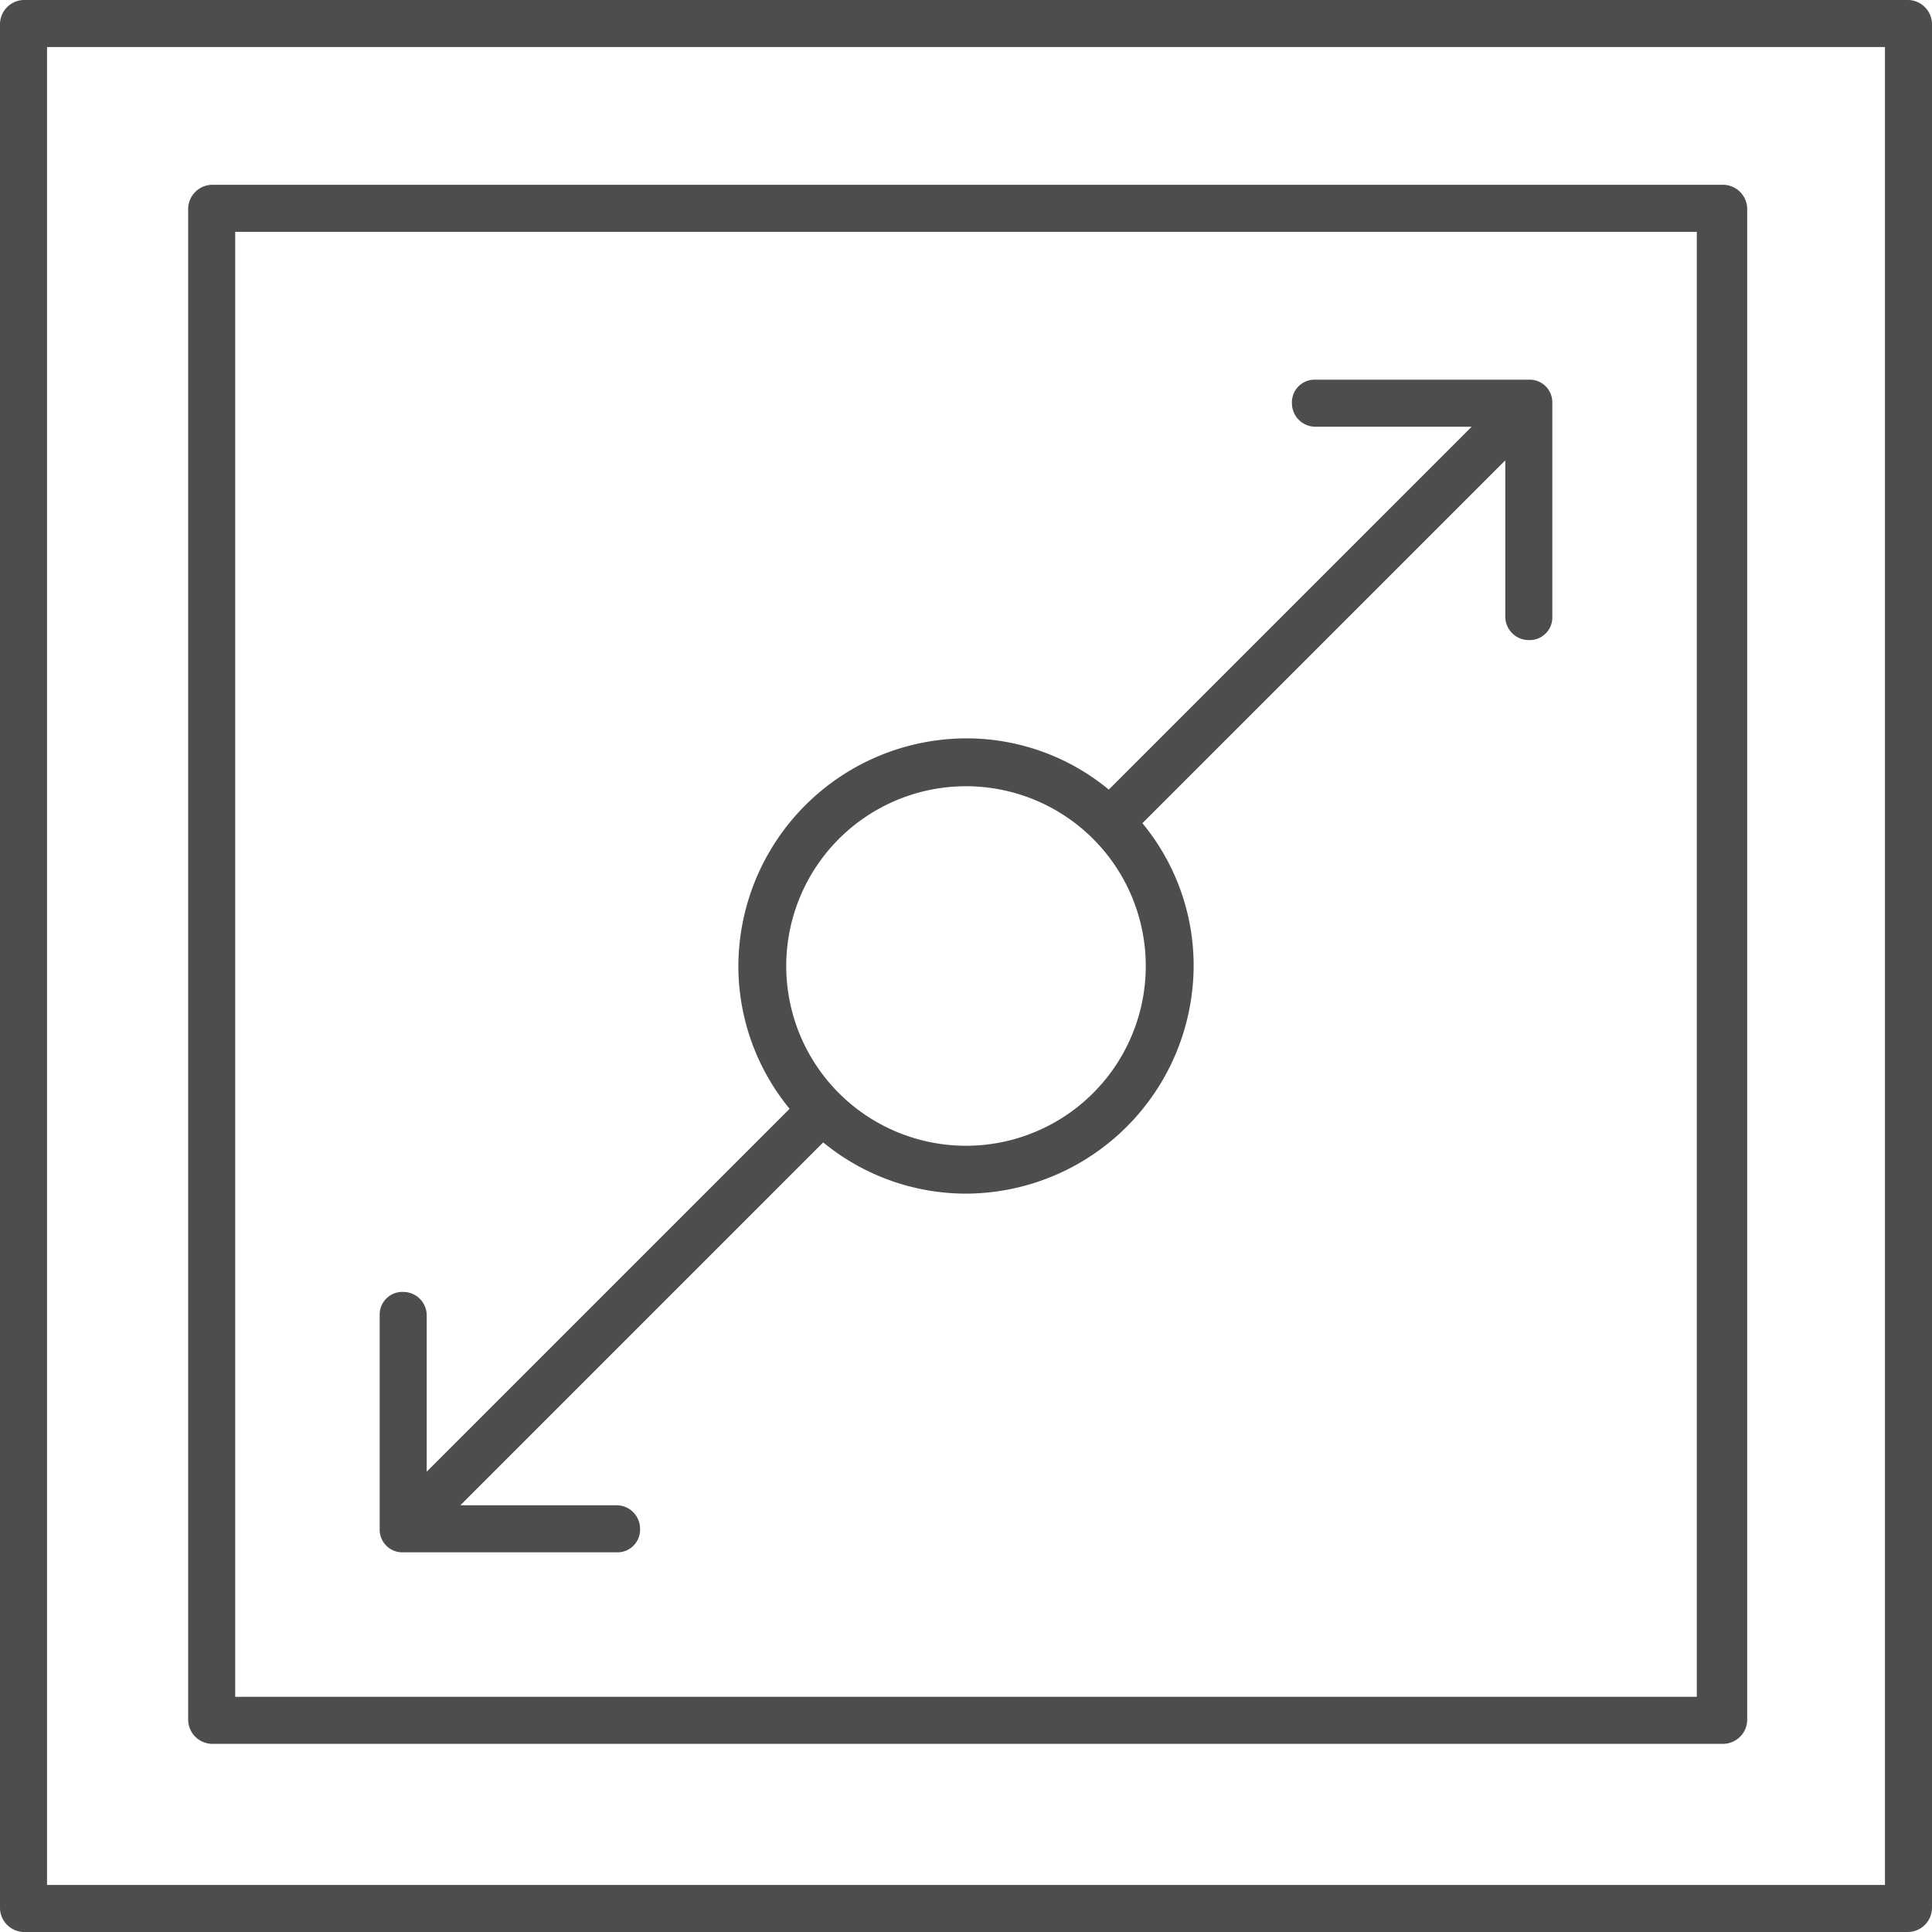
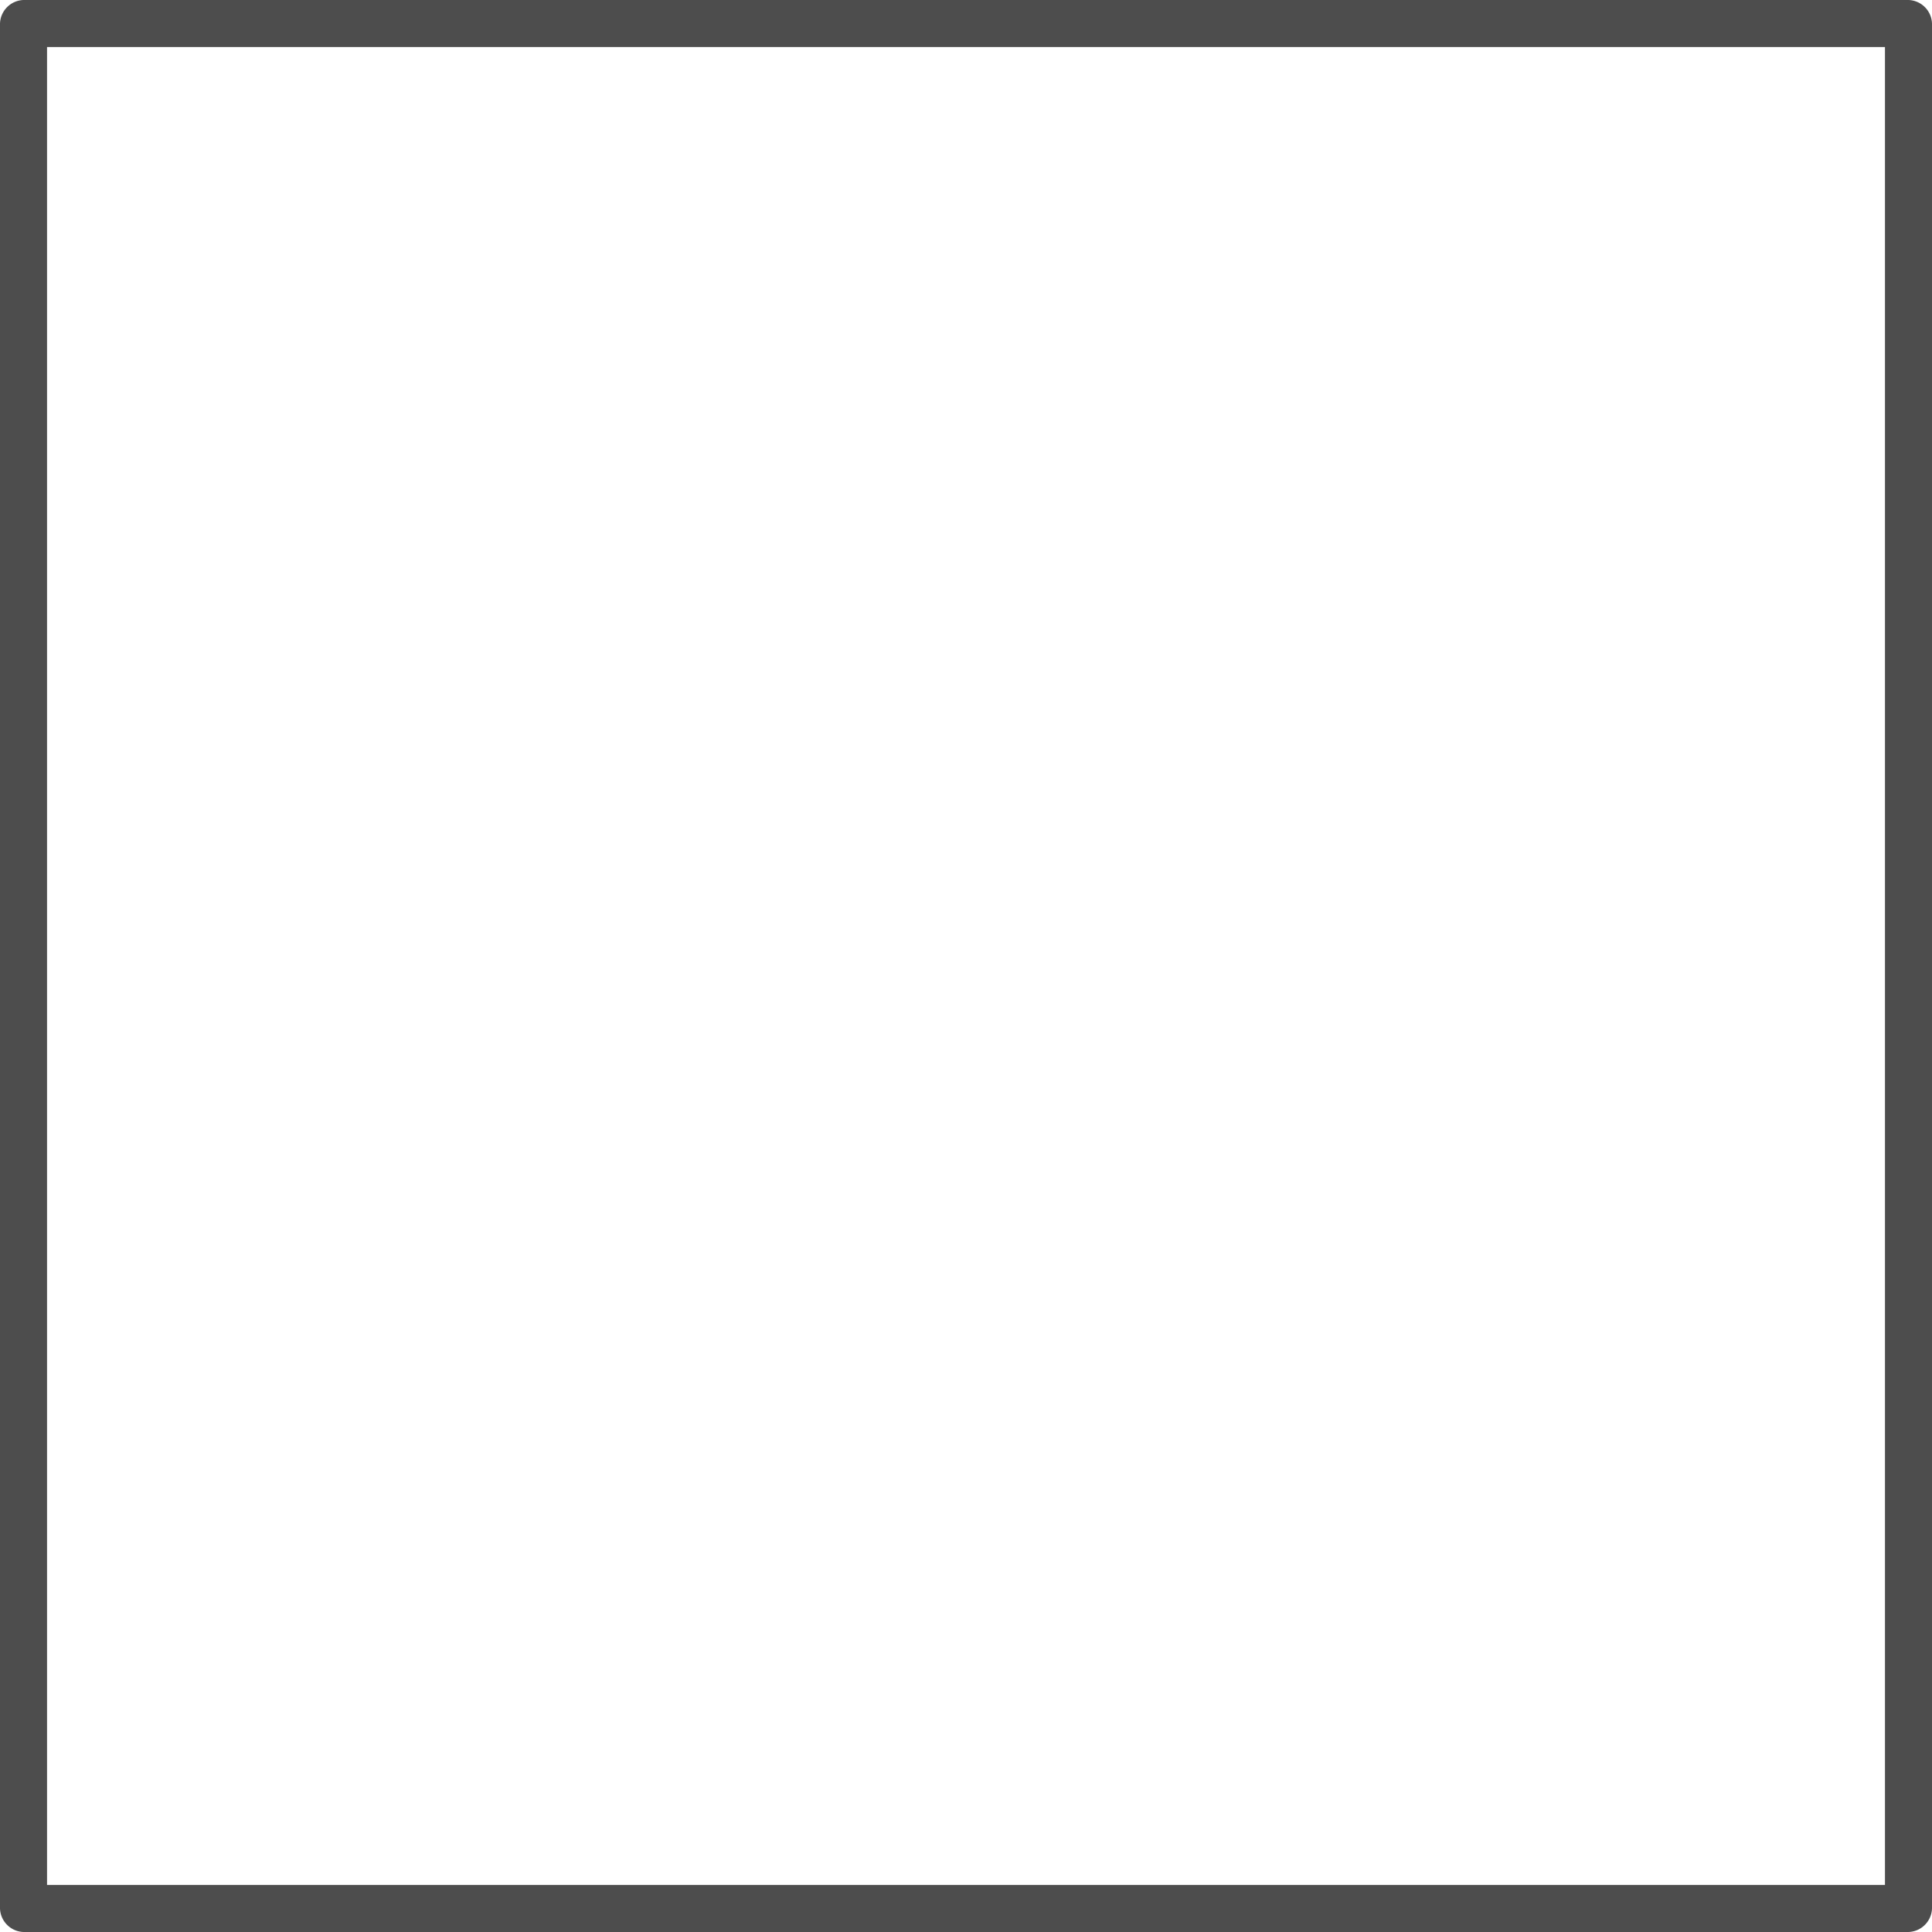
<svg xmlns="http://www.w3.org/2000/svg" viewBox="0 0 23 23">
  <defs>
    <style>.cls-1{fill:none;}.cls-2{fill:#4d4d4d;}</style>
  </defs>
  <g id="Layer_2" data-name="Layer 2">
    <g id="Layer_1-2" data-name="Layer 1">
      <rect class="cls-1" width="23" height="23" />
      <path class="cls-2" d="M22.72,0H.28A.29.29,0,0,0,0,.28V22.72A.29.29,0,0,0,.28,23H22.72a.29.29,0,0,0,.28-.28V.28A.29.29,0,0,0,22.72,0Zm-.28,22.44H.56V.56H22.44Z" />
-       <path class="cls-2" d="M2.52,20.76h18a.29.29,0,0,0,.28-.28v-18a.29.29,0,0,0-.28-.28h-18a.29.29,0,0,0-.28.28v18A.29.29,0,0,0,2.52,20.76Zm.28-18H20.2V20.2H2.8Z" />
-       <path class="cls-2" d="M18.2,4.52H15.66a.27.27,0,0,0-.28.28.28.28,0,0,0,.28.28h1.86L13.2,9.4a2.66,2.66,0,0,0-1.7-.61A2.72,2.72,0,0,0,8.79,11.5a2.68,2.68,0,0,0,.61,1.7L5.08,17.52V15.66a.28.28,0,0,0-.28-.28.27.27,0,0,0-.28.28V18.2a.27.27,0,0,0,.28.28H7.34a.27.27,0,0,0,.28-.28.28.28,0,0,0-.28-.28H5.48L9.8,13.6a2.68,2.68,0,0,0,1.7.61,2.72,2.72,0,0,0,2.71-2.71,2.66,2.66,0,0,0-.61-1.7l4.32-4.32V7.34a.28.28,0,0,0,.28.28.27.27,0,0,0,.28-.28V4.8A.27.27,0,0,0,18.2,4.52Zm-6.7,9.12a2.14,2.14,0,1,1,2.14-2.14A2.14,2.14,0,0,1,11.5,13.64Z" />
    </g>
  </g>
</svg>